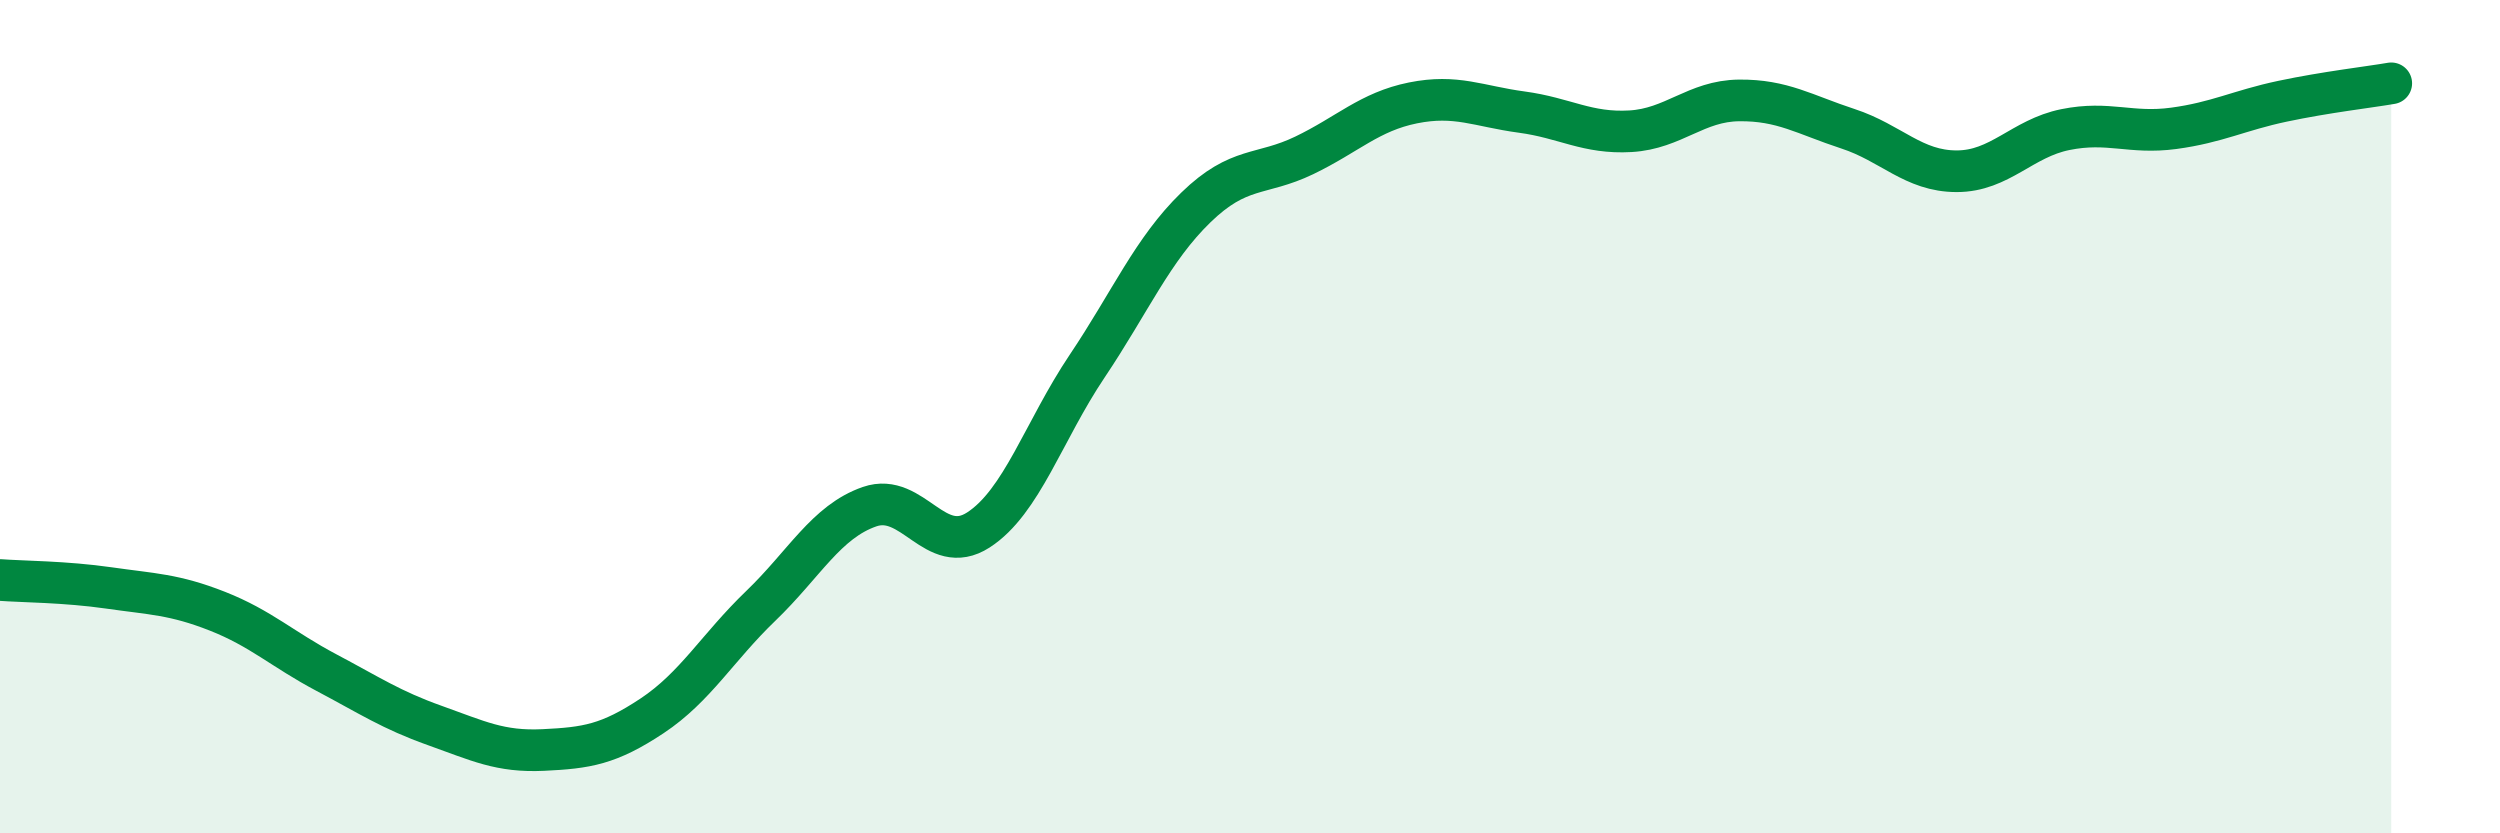
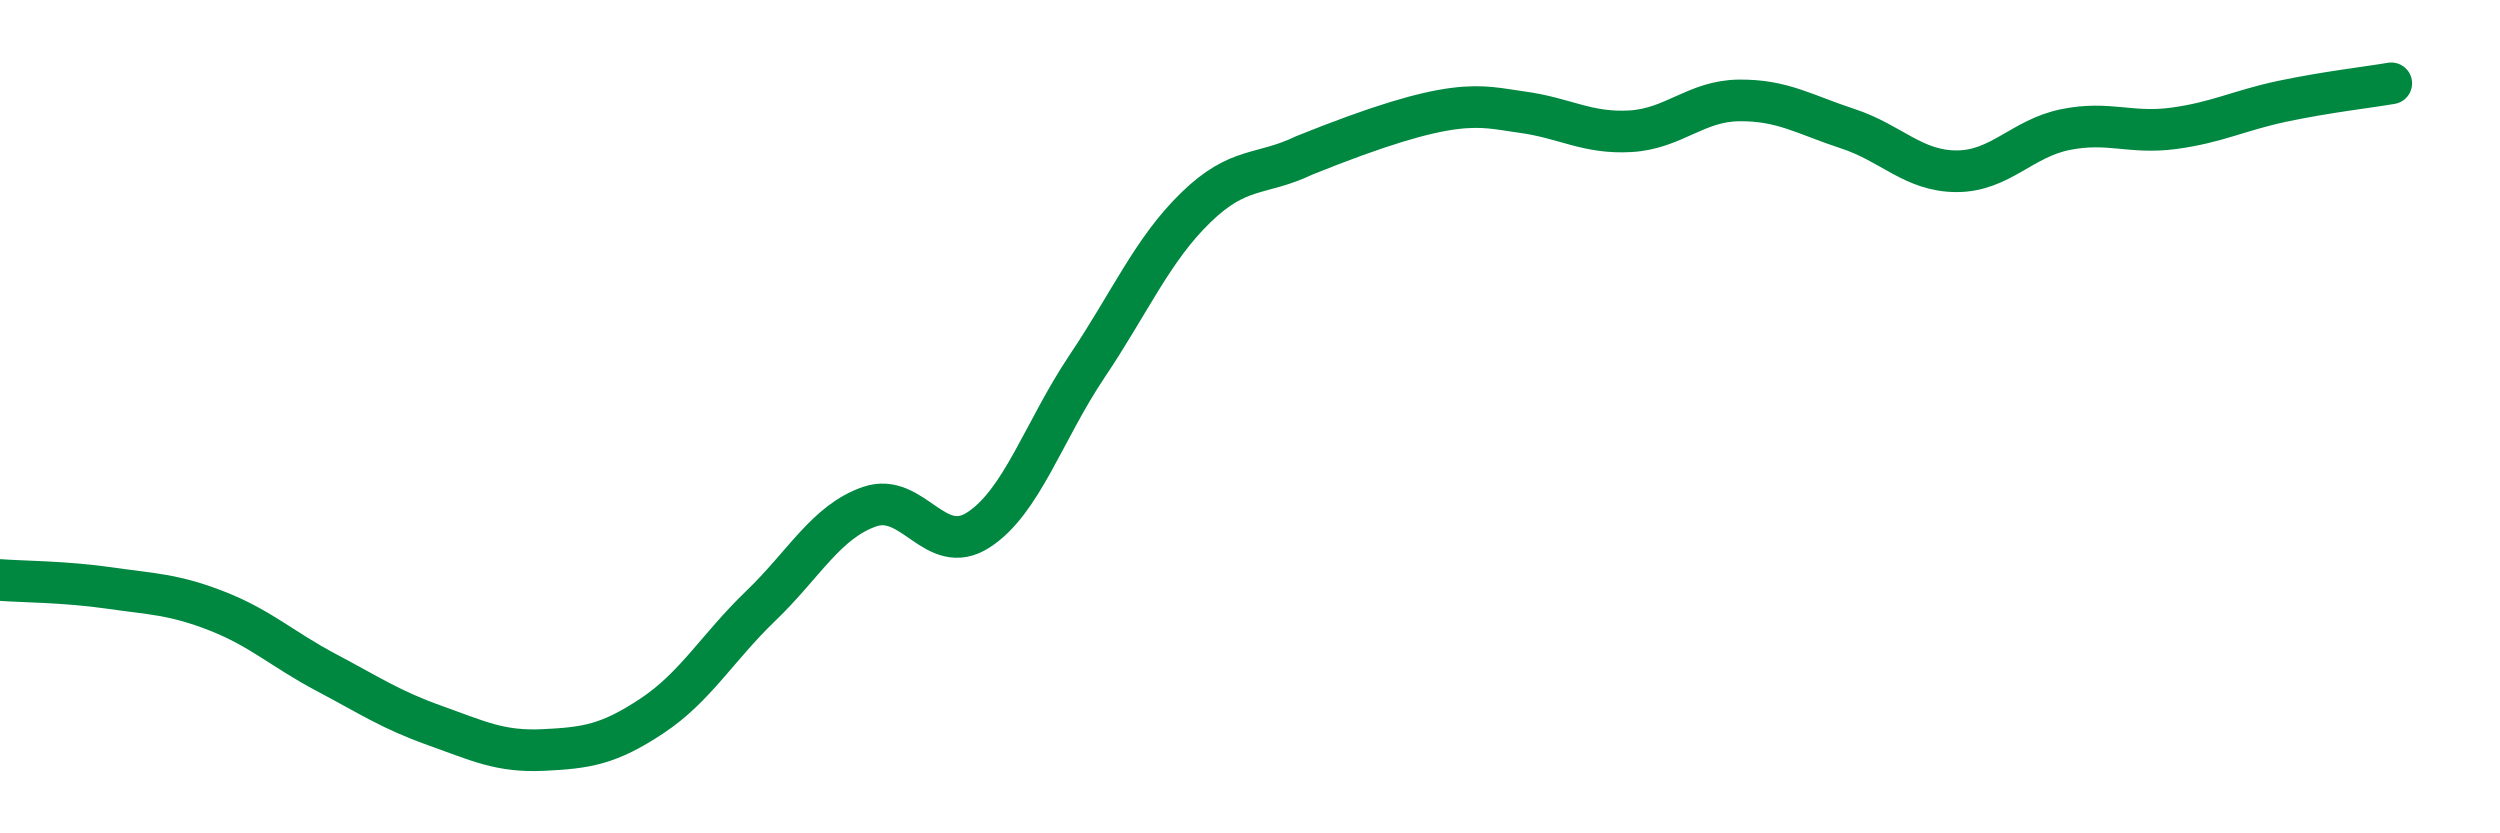
<svg xmlns="http://www.w3.org/2000/svg" width="60" height="20" viewBox="0 0 60 20">
-   <path d="M 0,13.92 C 0.52,13.96 1.57,13.96 2.61,14.11 C 3.65,14.26 4.18,14.26 5.22,14.67 C 6.26,15.08 6.79,15.59 7.83,16.14 C 8.87,16.69 9.39,17.04 10.43,17.41 C 11.47,17.78 12,18.05 13.04,18 C 14.08,17.95 14.61,17.87 15.65,17.18 C 16.69,16.49 17.22,15.54 18.26,14.54 C 19.3,13.54 19.83,12.52 20.87,12.16 C 21.91,11.8 22.44,13.39 23.48,12.72 C 24.52,12.05 25.05,10.34 26.09,8.79 C 27.13,7.24 27.66,5.99 28.7,4.98 C 29.74,3.97 30.26,4.23 31.3,3.73 C 32.34,3.23 32.87,2.68 33.91,2.47 C 34.95,2.26 35.48,2.55 36.52,2.69 C 37.56,2.83 38.09,3.21 39.13,3.15 C 40.17,3.09 40.7,2.42 41.74,2.41 C 42.78,2.4 43.31,2.75 44.35,3.09 C 45.39,3.43 45.92,4.11 46.96,4.11 C 48,4.11 48.53,3.32 49.57,3.11 C 50.61,2.9 51.13,3.22 52.17,3.08 C 53.21,2.94 53.74,2.65 54.78,2.43 C 55.82,2.21 56.87,2.09 57.39,2L57.39 20L0 20Z" fill="#008740" opacity="0.1" stroke-linecap="round" stroke-linejoin="round" />
-   <path d="M 0,13.92 C 0.52,13.96 1.57,13.96 2.61,14.11 C 3.65,14.26 4.18,14.26 5.22,14.67 C 6.26,15.08 6.79,15.59 7.83,16.14 C 8.87,16.69 9.39,17.04 10.43,17.41 C 11.47,17.78 12,18.05 13.04,18 C 14.08,17.95 14.61,17.87 15.65,17.18 C 16.69,16.49 17.22,15.54 18.26,14.54 C 19.3,13.54 19.83,12.52 20.87,12.16 C 21.91,11.8 22.44,13.39 23.48,12.72 C 24.52,12.05 25.05,10.34 26.09,8.79 C 27.13,7.24 27.66,5.99 28.7,4.98 C 29.74,3.97 30.26,4.23 31.3,3.73 C 32.34,3.23 32.87,2.68 33.91,2.47 C 34.95,2.26 35.48,2.55 36.52,2.69 C 37.56,2.83 38.09,3.21 39.13,3.15 C 40.17,3.09 40.7,2.42 41.74,2.41 C 42.78,2.4 43.31,2.75 44.35,3.09 C 45.39,3.43 45.92,4.11 46.96,4.11 C 48,4.11 48.53,3.32 49.57,3.11 C 50.61,2.9 51.13,3.22 52.17,3.08 C 53.21,2.94 53.74,2.65 54.78,2.43 C 55.82,2.21 56.87,2.09 57.39,2" stroke="#008740" stroke-width="1" fill="none" stroke-linecap="round" stroke-linejoin="round" />
+   <path d="M 0,13.92 C 0.52,13.96 1.57,13.96 2.61,14.11 C 3.65,14.26 4.18,14.26 5.22,14.67 C 6.26,15.08 6.79,15.59 7.83,16.14 C 8.87,16.69 9.39,17.04 10.43,17.41 C 11.47,17.78 12,18.05 13.04,18 C 14.08,17.95 14.61,17.87 15.65,17.18 C 16.69,16.49 17.22,15.54 18.26,14.54 C 19.3,13.54 19.83,12.52 20.87,12.16 C 21.91,11.8 22.44,13.39 23.48,12.72 C 24.52,12.05 25.05,10.34 26.09,8.79 C 27.13,7.24 27.66,5.99 28.7,4.98 C 29.74,3.97 30.26,4.23 31.3,3.73 C 34.95,2.26 35.48,2.55 36.52,2.69 C 37.56,2.83 38.09,3.21 39.13,3.15 C 40.17,3.09 40.7,2.42 41.74,2.41 C 42.78,2.4 43.31,2.75 44.35,3.09 C 45.39,3.43 45.92,4.11 46.96,4.11 C 48,4.11 48.53,3.32 49.57,3.11 C 50.61,2.9 51.13,3.22 52.17,3.08 C 53.21,2.94 53.74,2.65 54.78,2.43 C 55.82,2.21 56.87,2.09 57.39,2" stroke="#008740" stroke-width="1" fill="none" stroke-linecap="round" stroke-linejoin="round" />
</svg>